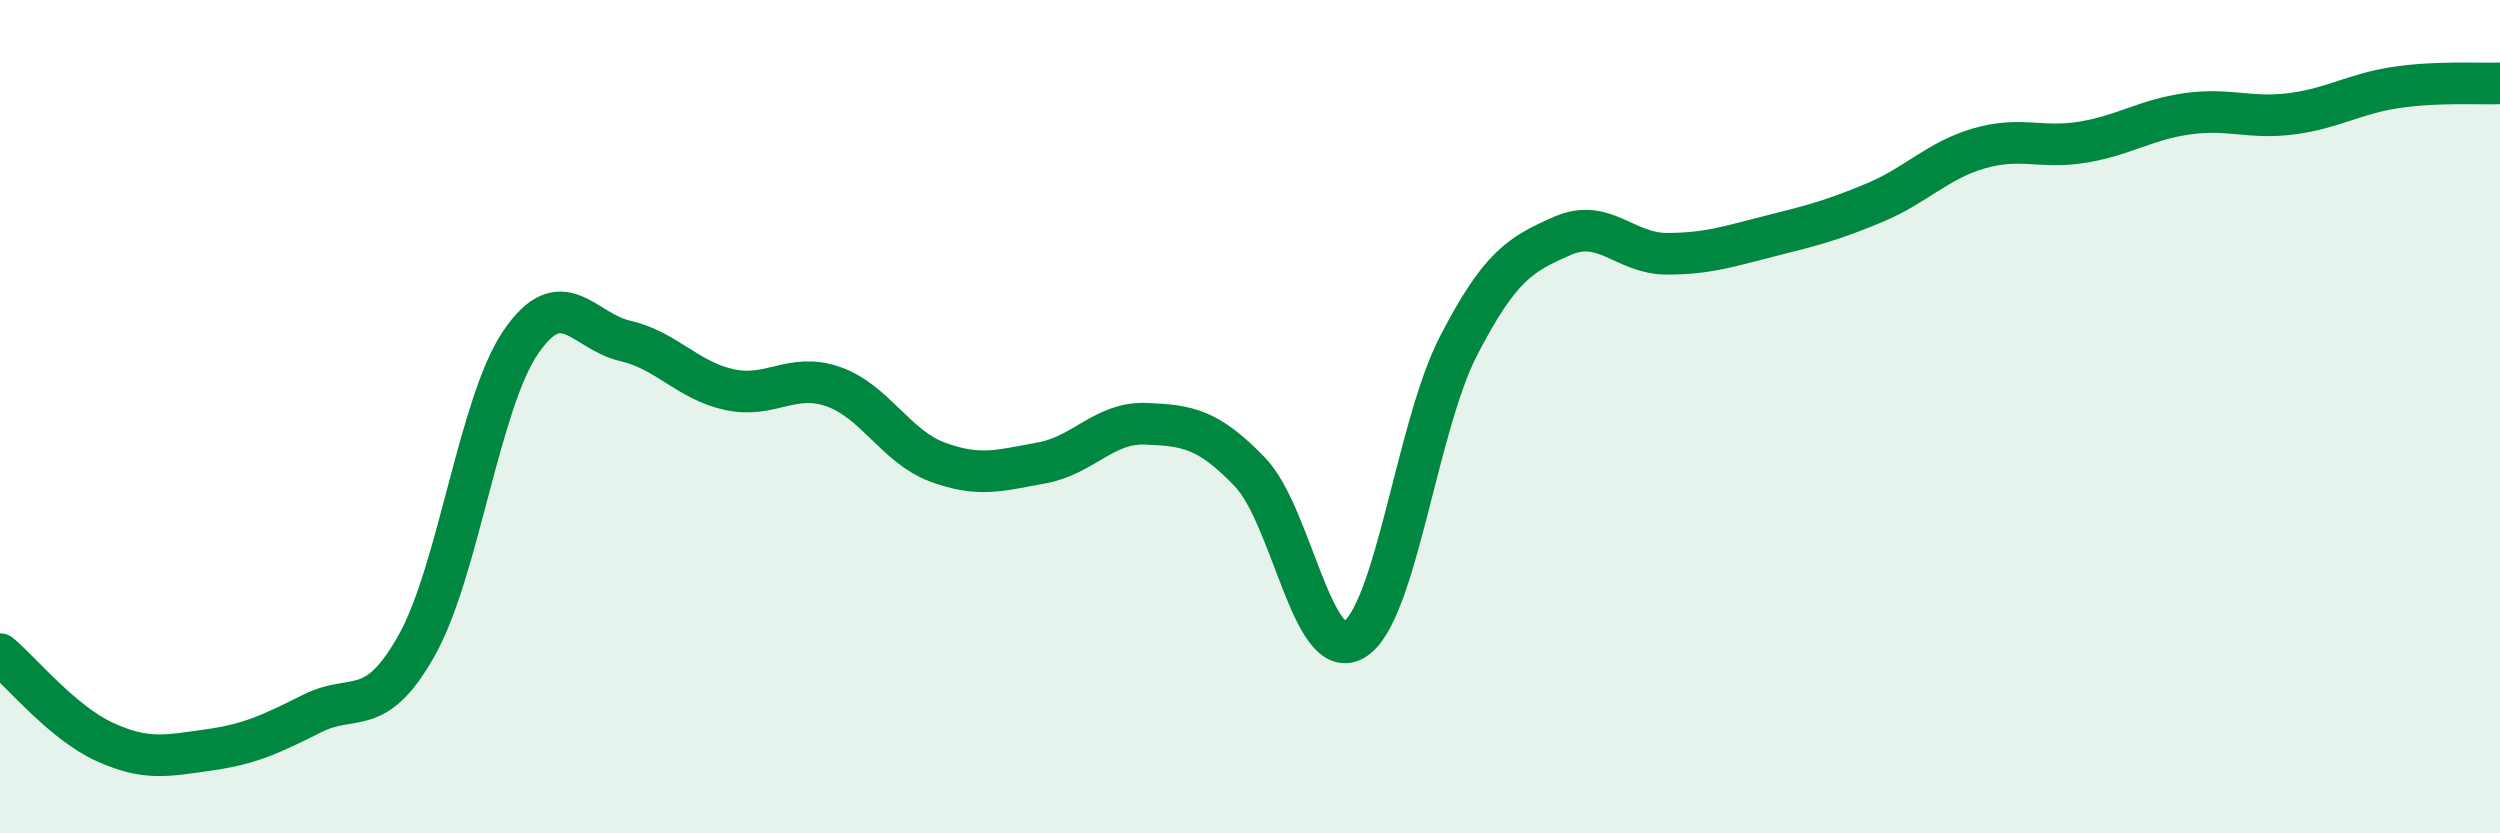
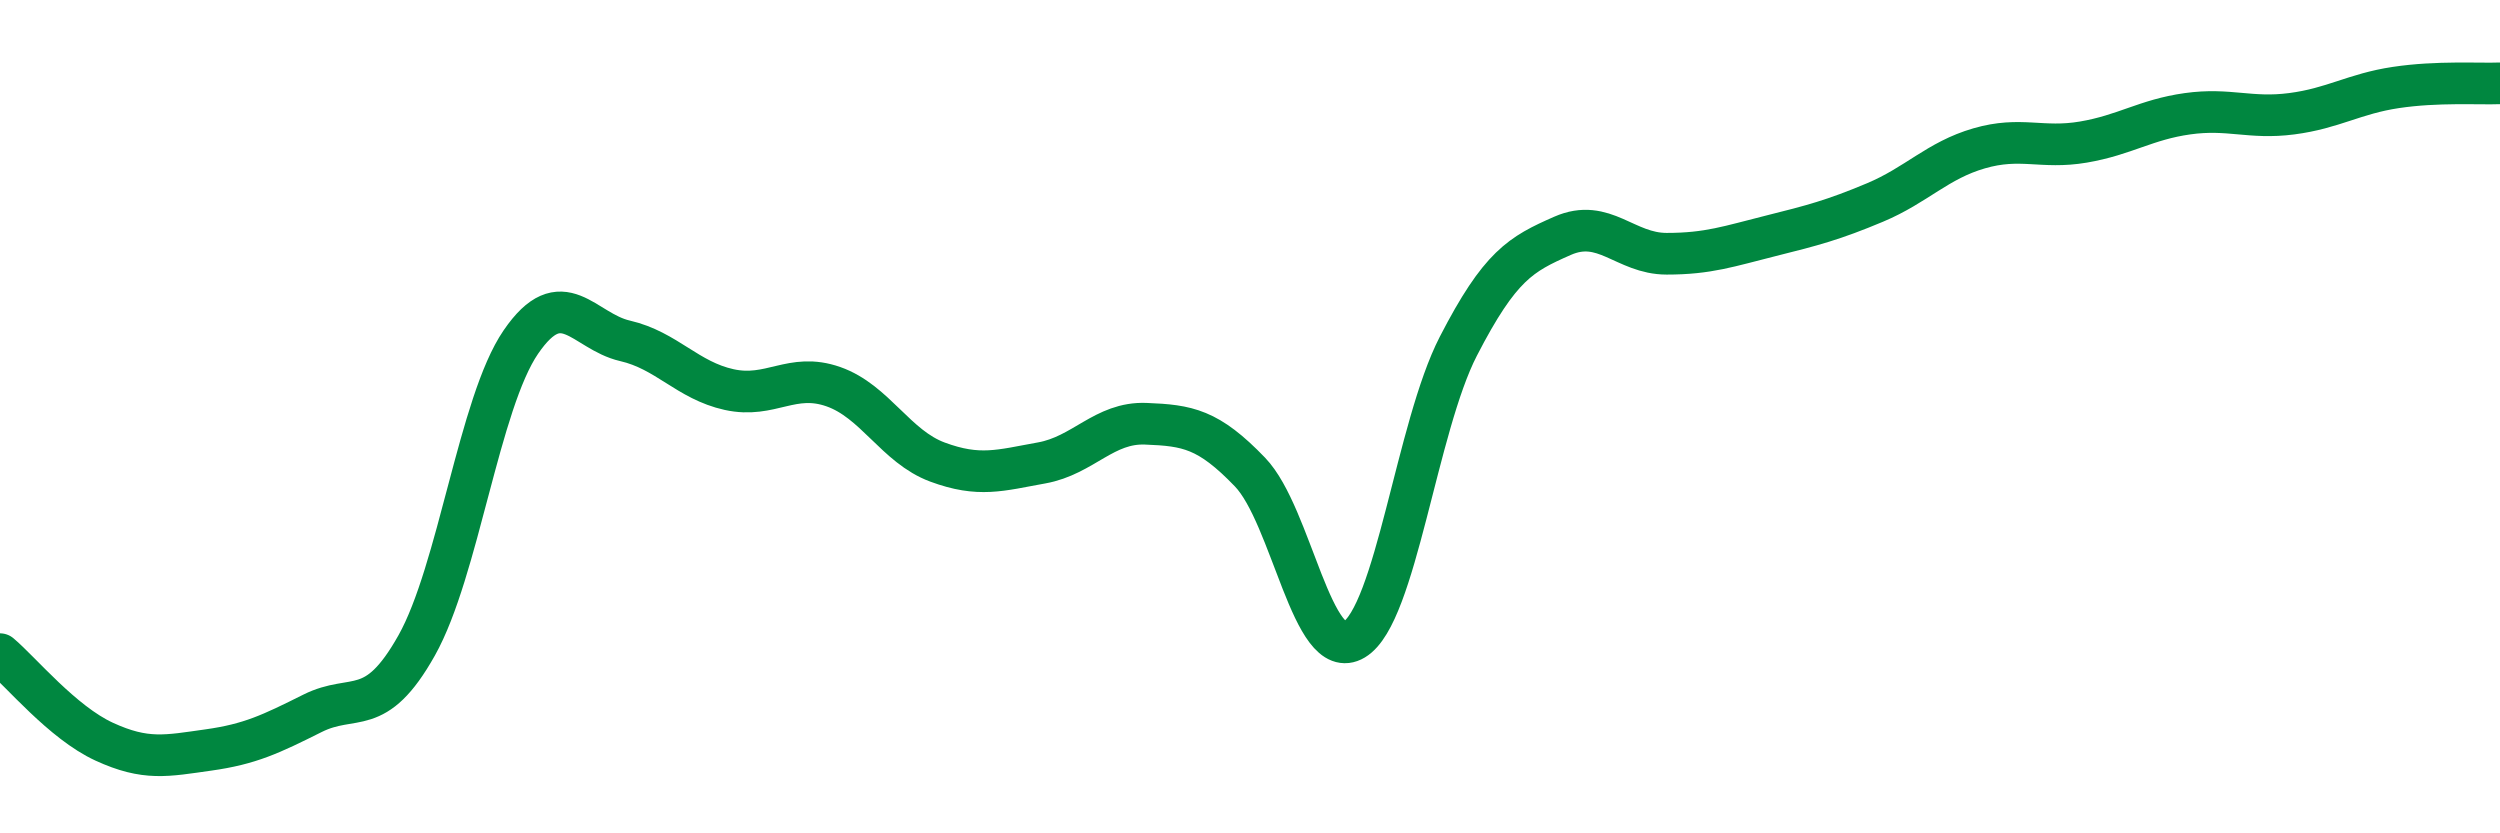
<svg xmlns="http://www.w3.org/2000/svg" width="60" height="20" viewBox="0 0 60 20">
-   <path d="M 0,15.7 C 0.5,16.12 1.5,17.34 2.5,17.8 C 3.5,18.26 4,18.14 5,18 C 6,17.86 6.5,17.62 7.5,17.12 C 8.5,16.62 9,17.27 10,15.49 C 11,13.71 11.5,9.67 12.5,8.21 C 13.5,6.75 14,7.95 15,8.18 C 16,8.41 16.5,9.13 17.5,9.35 C 18.5,9.57 19,8.93 20,9.28 C 21,9.63 21.5,10.72 22.5,11.09 C 23.5,11.46 24,11.29 25,11.11 C 26,10.93 26.5,10.13 27.5,10.17 C 28.5,10.21 29,10.29 30,11.33 C 31,12.37 31.5,15.95 32.5,15.35 C 33.5,14.75 34,10.25 35,8.31 C 36,6.37 36.5,6.1 37.5,5.66 C 38.5,5.22 39,6.09 40,6.09 C 41,6.09 41.5,5.91 42.5,5.66 C 43.5,5.41 44,5.28 45,4.86 C 46,4.44 46.5,3.85 47.5,3.56 C 48.5,3.27 49,3.58 50,3.41 C 51,3.24 51.5,2.87 52.5,2.73 C 53.5,2.59 54,2.86 55,2.73 C 56,2.6 56.5,2.25 57.5,2.1 C 58.5,1.95 59.5,2.02 60,2L60 20L0 20Z" fill="#008740" opacity="0.1" stroke-linecap="round" stroke-linejoin="round" />
  <path d="M 0,15.7 C 0.5,16.12 1.5,17.34 2.5,17.8 C 3.5,18.26 4,18.14 5,18 C 6,17.86 6.5,17.62 7.5,17.12 C 8.5,16.62 9,17.27 10,15.49 C 11,13.71 11.5,9.67 12.5,8.21 C 13.5,6.75 14,7.95 15,8.18 C 16,8.41 16.5,9.13 17.5,9.35 C 18.5,9.57 19,8.93 20,9.28 C 21,9.63 21.5,10.72 22.5,11.09 C 23.5,11.46 24,11.29 25,11.11 C 26,10.93 26.5,10.13 27.5,10.17 C 28.5,10.21 29,10.29 30,11.33 C 31,12.37 31.5,15.95 32.5,15.35 C 33.5,14.75 34,10.25 35,8.31 C 36,6.37 36.5,6.1 37.5,5.66 C 38.5,5.22 39,6.09 40,6.09 C 41,6.09 41.5,5.91 42.5,5.66 C 43.5,5.41 44,5.28 45,4.86 C 46,4.44 46.5,3.85 47.5,3.56 C 48.5,3.27 49,3.58 50,3.41 C 51,3.24 51.5,2.87 52.5,2.73 C 53.5,2.59 54,2.86 55,2.73 C 56,2.6 56.5,2.25 57.5,2.1 C 58.5,1.95 59.5,2.02 60,2" stroke="#008740" stroke-width="1" fill="none" stroke-linecap="round" stroke-linejoin="round" />
</svg>